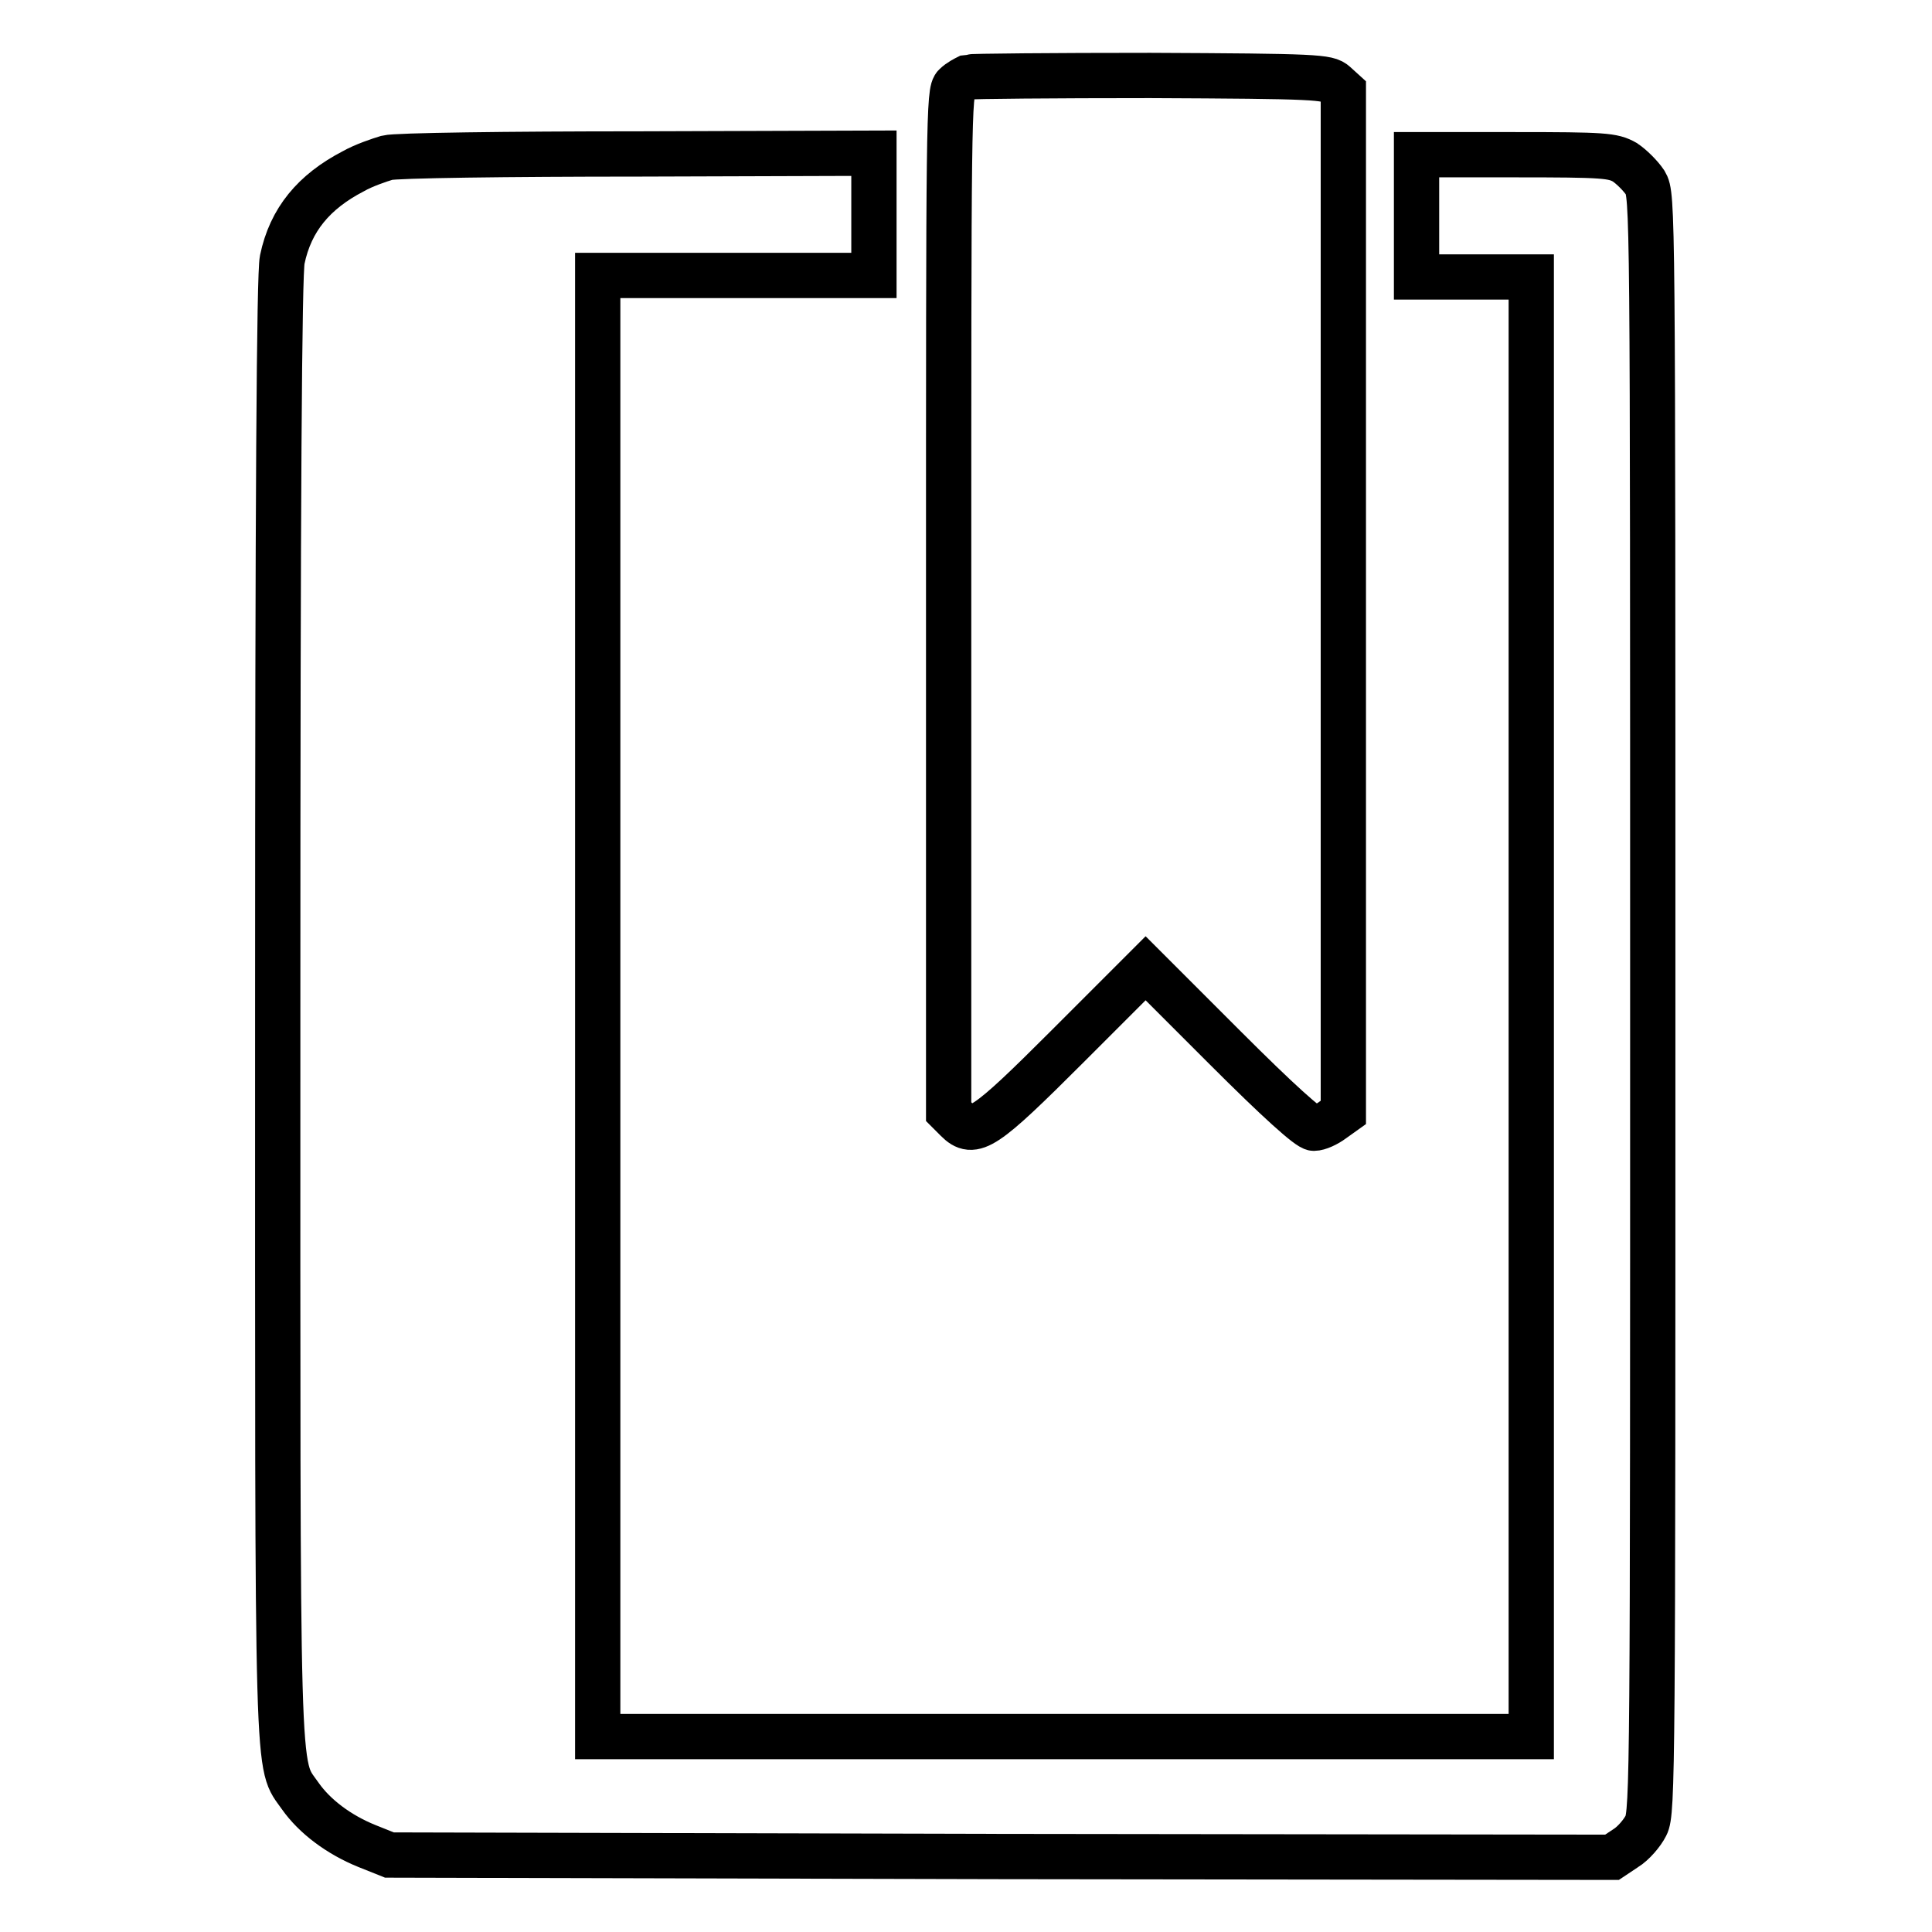
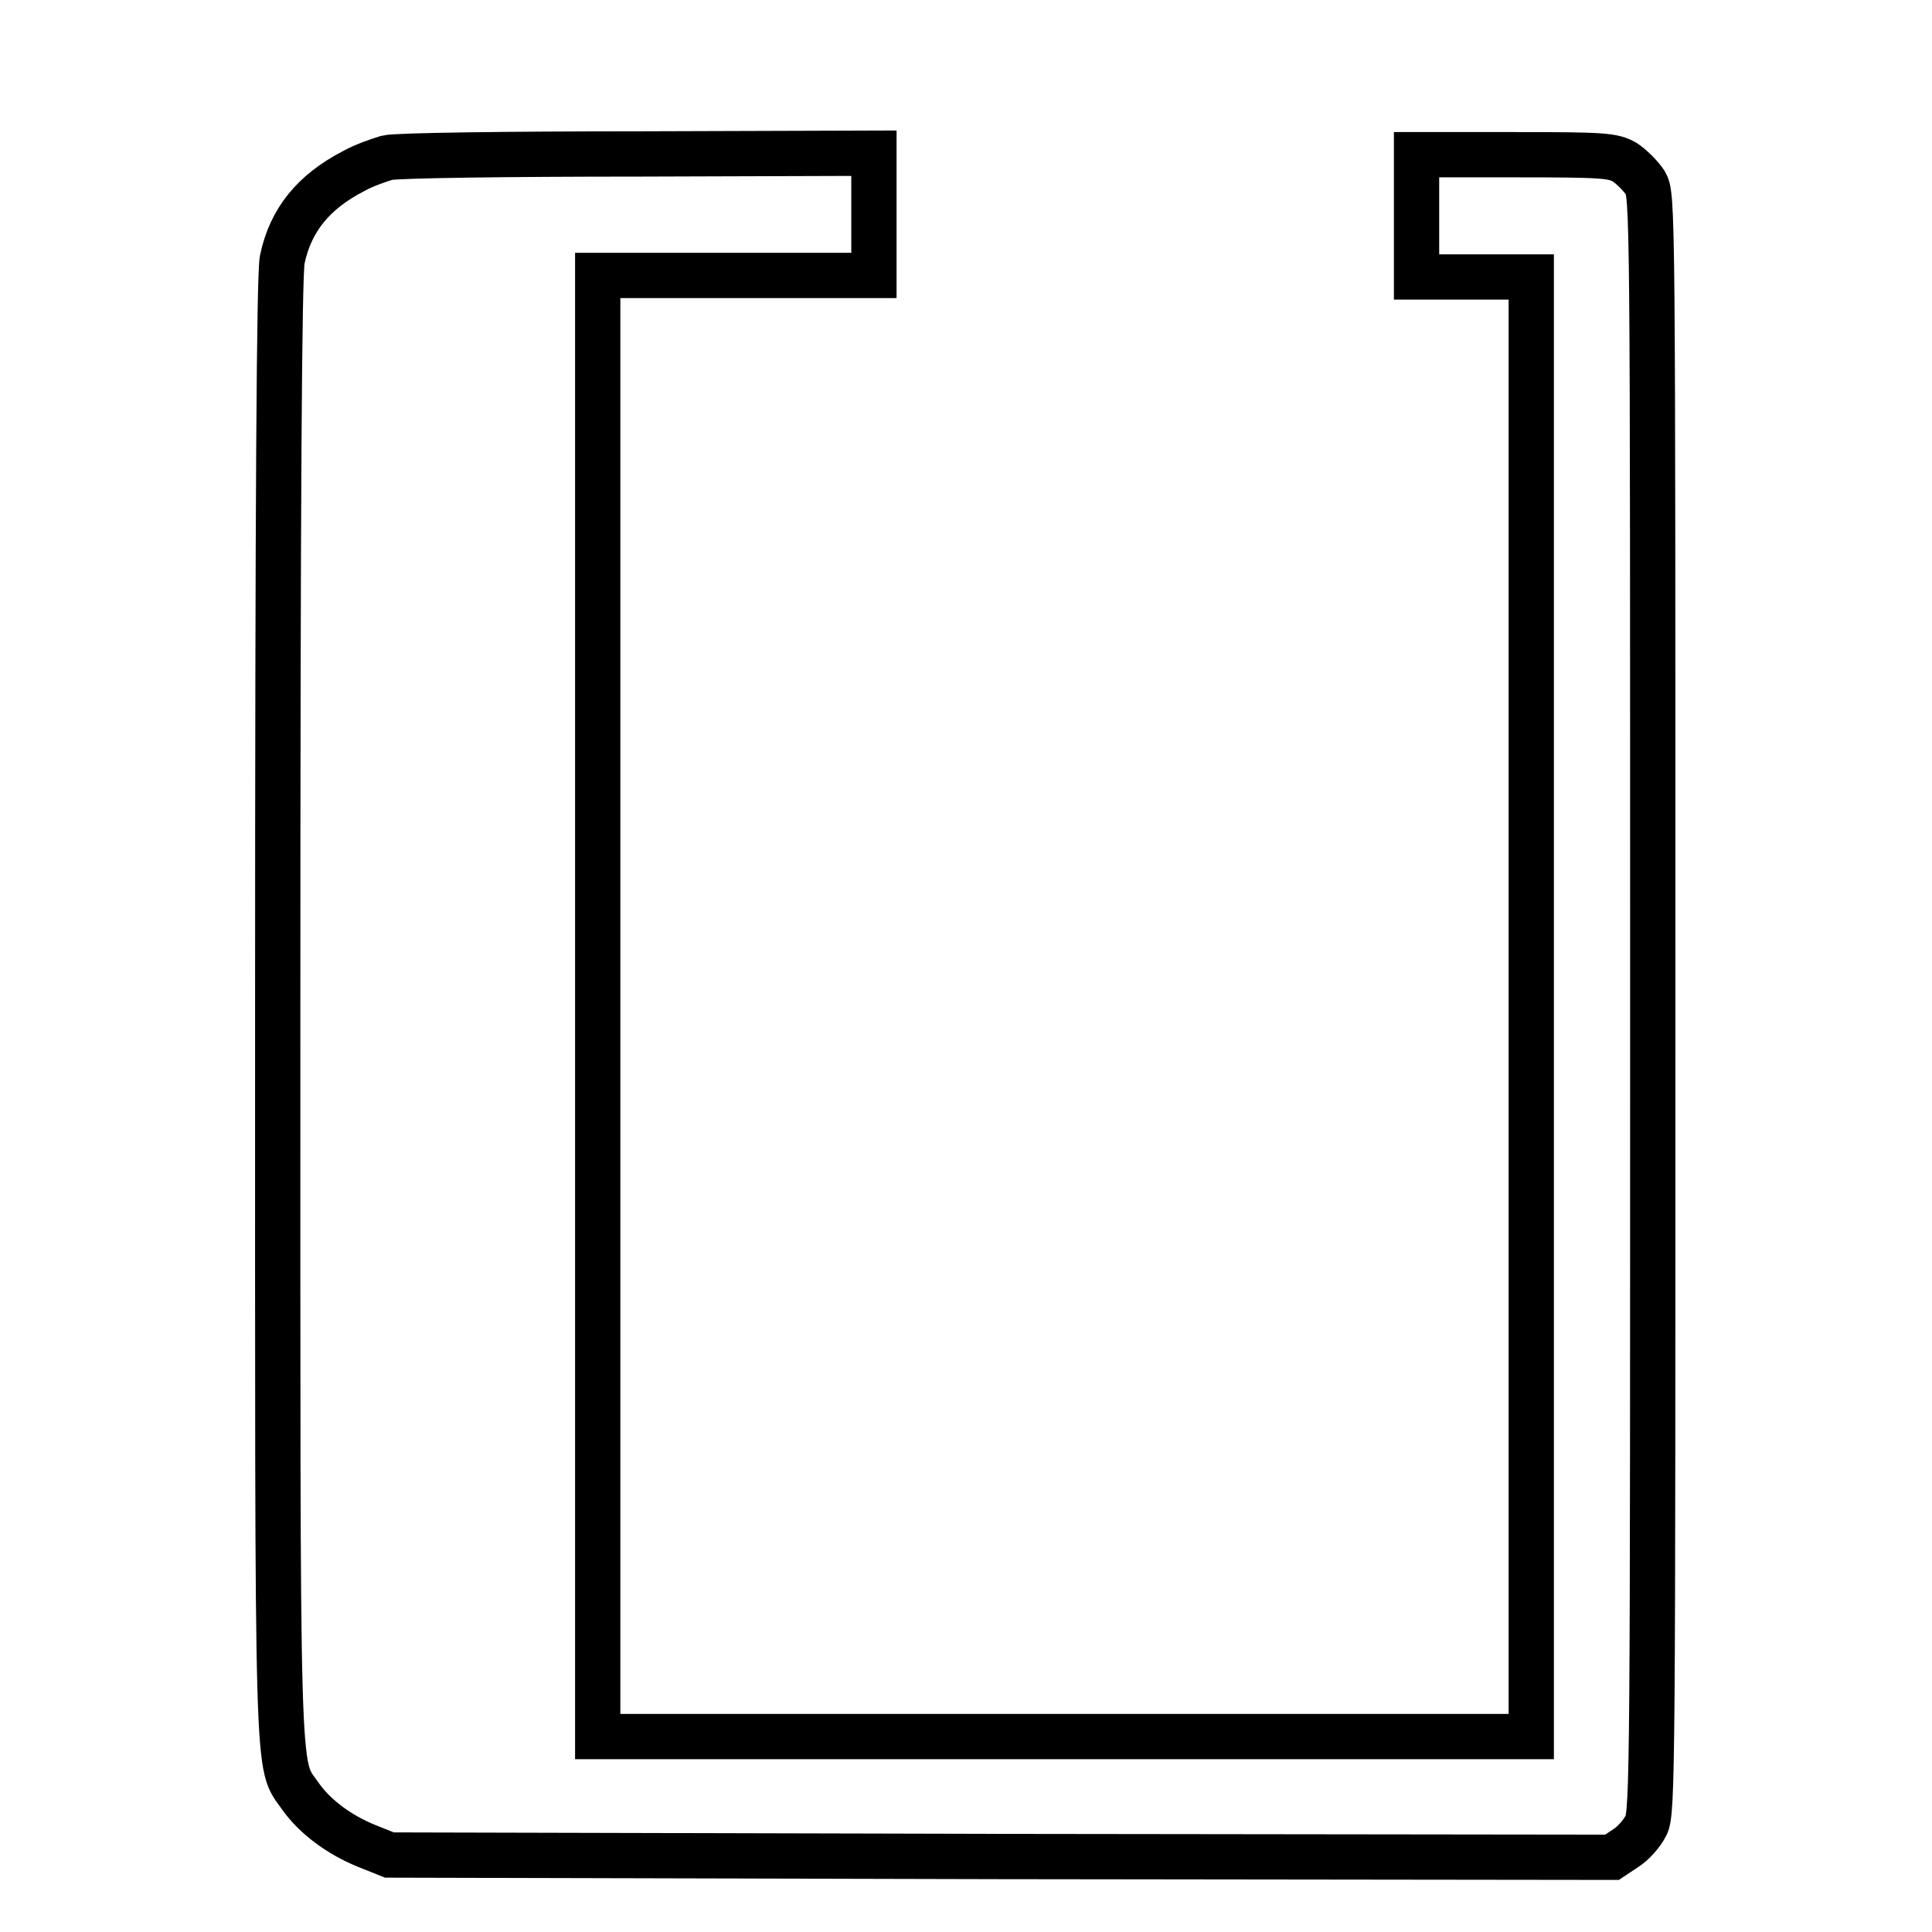
<svg xmlns="http://www.w3.org/2000/svg" version="1.1" x="0px" y="0px" viewBox="0 0 256 256" enable-background="new 0 0 256 256" xml:space="preserve">
  <g>
    <g>
      <g>
-         <path stroke-width="6" fill-opacity="0" stroke="#000000" d="M128.3,10.2c-0.4,0.2-1.2,0.6-1.7,1.1c-0.9,0.7-0.9,4.6-0.9,68.4v67.6l1.1,1.1c2.2,2.2,3.6,1.3,14.7-9.8l10.3-10.3l10.6,10.6c6.9,6.9,11,10.6,11.7,10.6c0.6,0,1.7-0.5,2.5-1.1l1.4-1V79.7V12.1l-1.1-1c-1-0.9-2.3-1-24.5-1.1C139.5,10,128.7,10.1,128.3,10.2z" />
        <path stroke-width="6" fill-opacity="0" stroke="#000000" d="M51.3,20.9c-1,0.3-3.1,1-4.5,1.8c-5.2,2.7-8.3,6.4-9.4,11.7c-0.4,1.9-0.6,31.1-0.6,99c0,105.4-0.2,100,3,104.6c1.9,2.7,5.1,5.1,8.8,6.6l3,1.2l81,0.2l81,0.1l1.8-1.2c1-0.6,2.2-2,2.7-3c0.9-1.7,0.9-8,0.9-108.9c0-106,0-107.1-1-108.8c-0.6-0.9-1.8-2.1-2.7-2.7c-1.6-0.9-2.7-1-14.6-1h-13v8.1v8.1h7.6h7.6v96.7v96.7h-61.9H79.2v-96.7V36.5h18.3h18.3v-8.1v-8.1l-31.2,0.1C67.3,20.4,52.4,20.6,51.3,20.9z" />
      </g>
    </g>
  </g>
</svg>